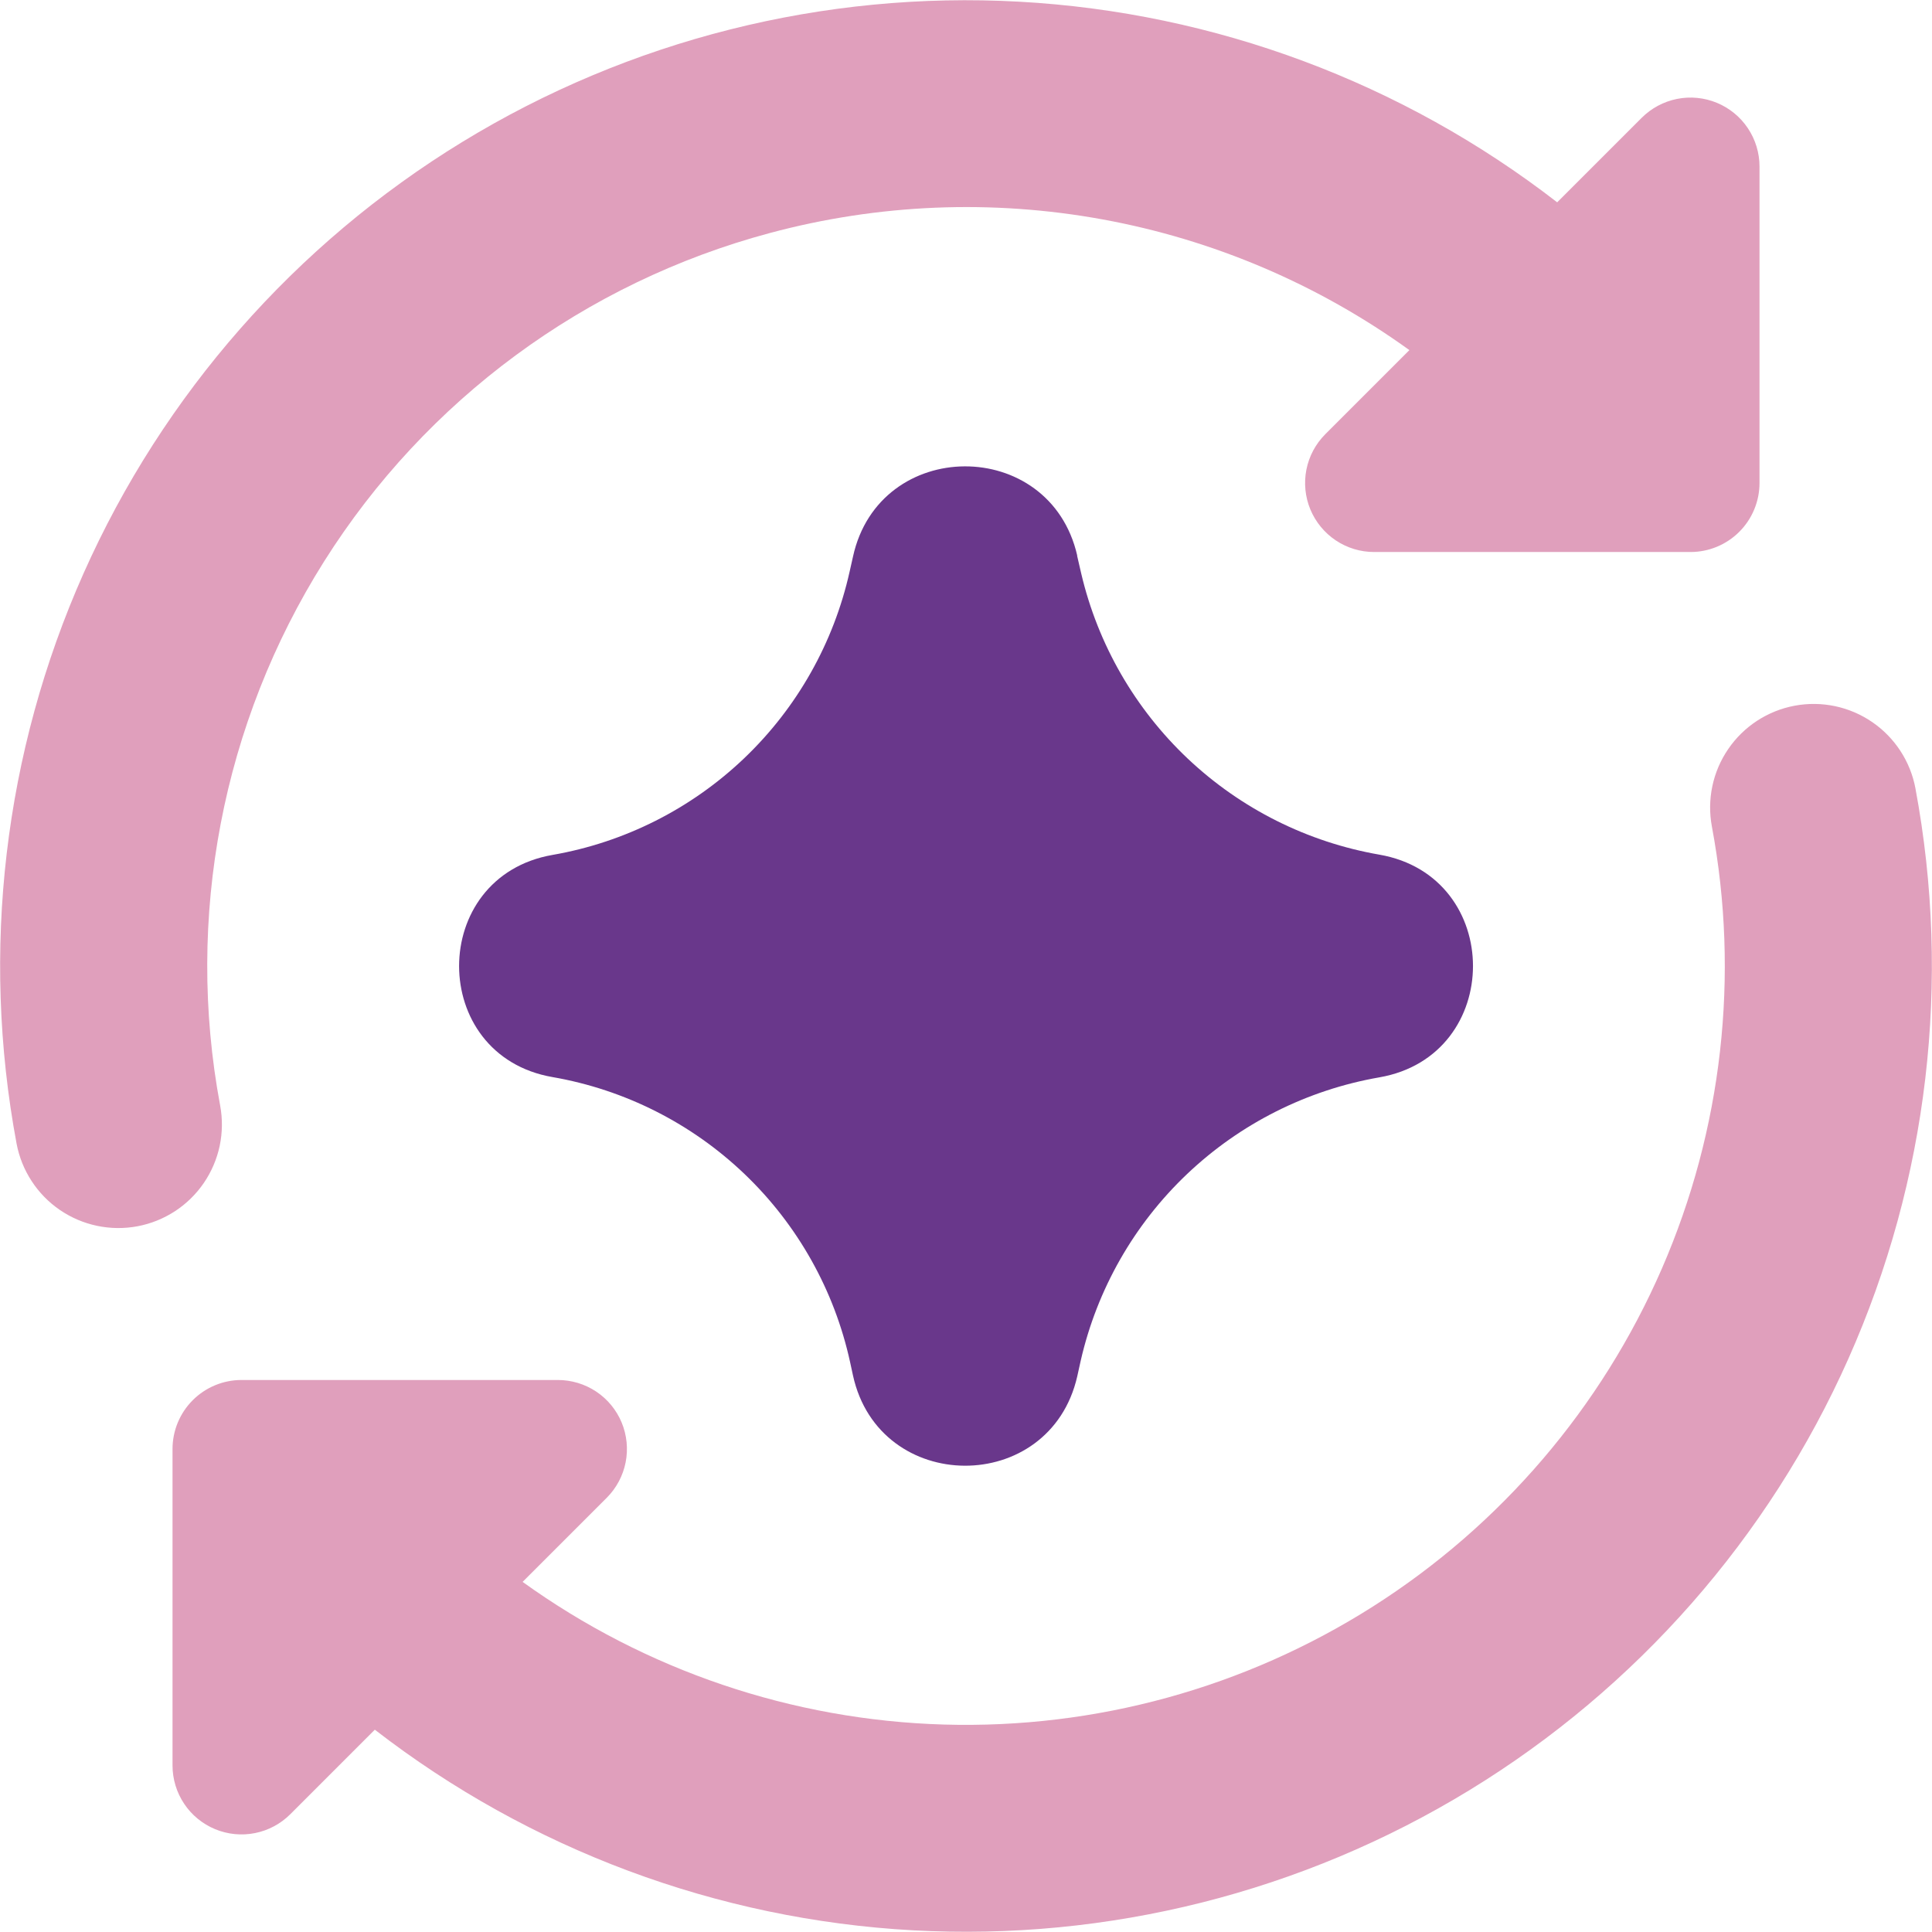
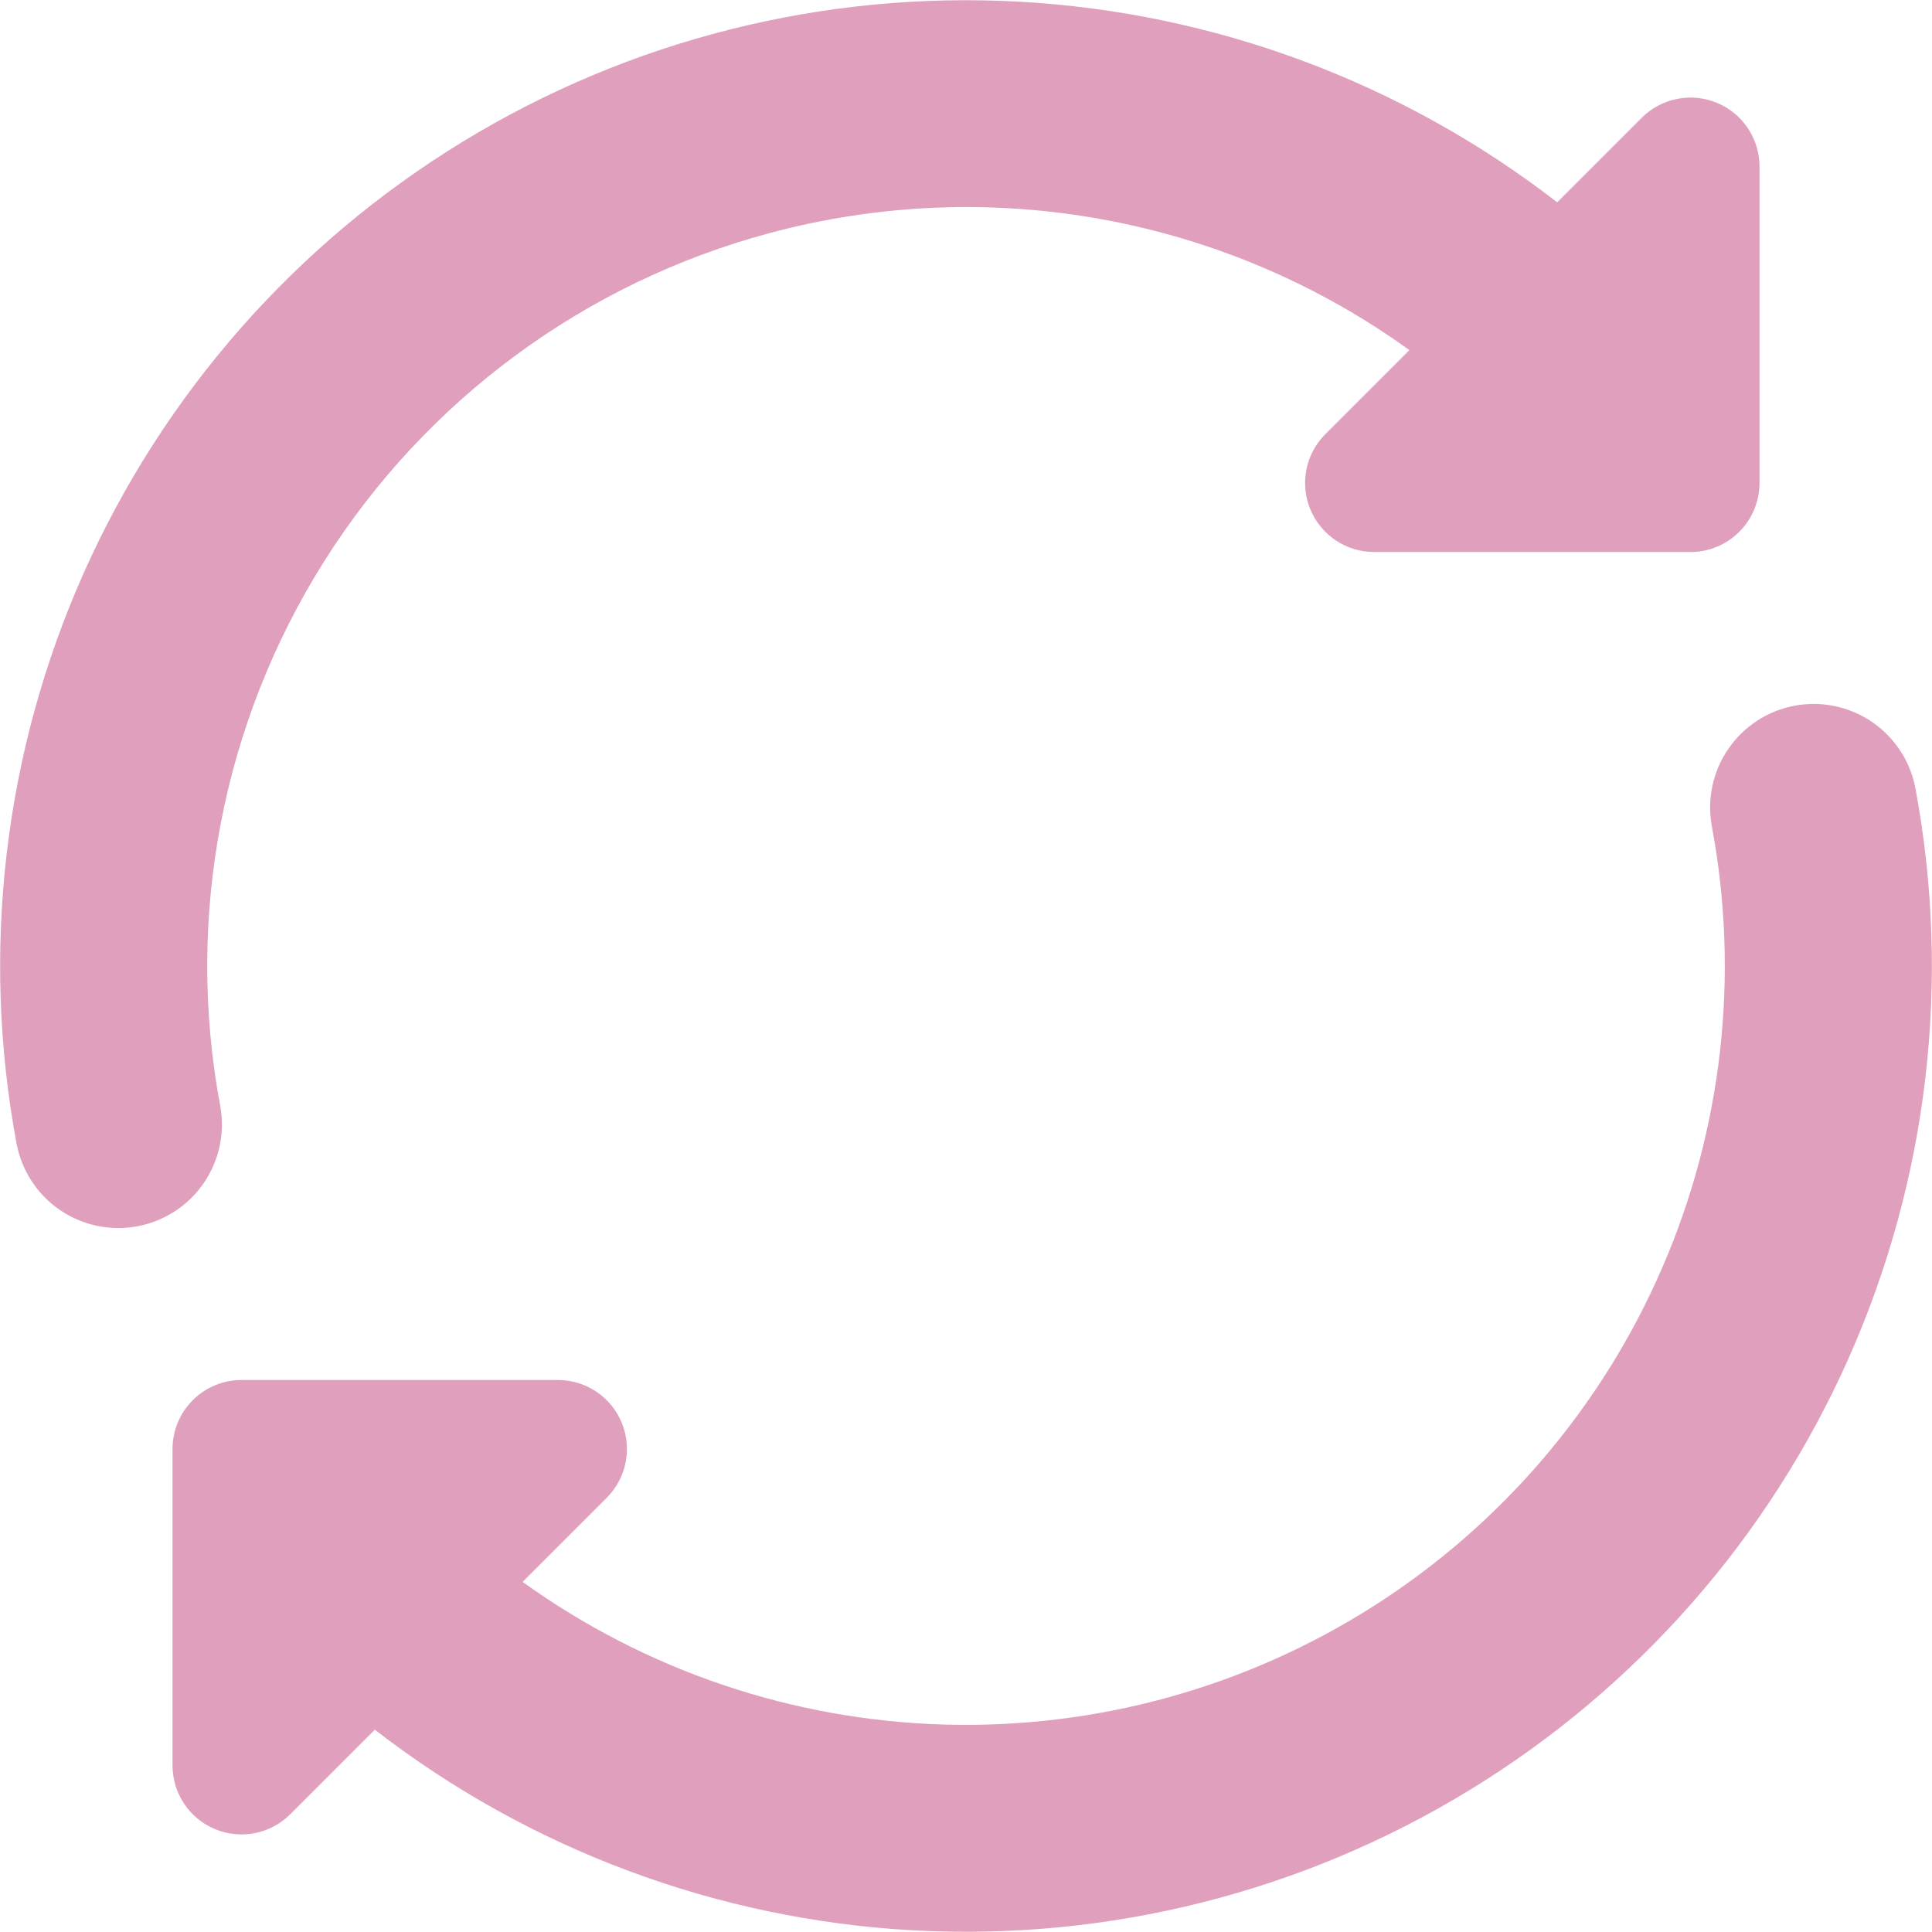
<svg xmlns="http://www.w3.org/2000/svg" width="64" height="64" viewBox="0 0 64 64" fill="none">
  <g clip-path="url(#clip0_2232_11843)">
    <path fill-rule="evenodd" clip-rule="evenodd" d="M25.495 7.721C29.094 6.753 32.863 6.598 36.529 7.269C40.195 7.939 43.666 9.418 46.688 11.598L43.9 14.386C43.581 14.706 43.364 15.113 43.276 15.557C43.189 16 43.234 16.459 43.407 16.876C43.581 17.293 43.874 17.65 44.249 17.901C44.625 18.152 45.066 18.286 45.518 18.286H56.001C56.607 18.286 57.188 18.045 57.617 17.616C58.045 17.188 58.286 16.606 58.286 16V5.518C58.286 5.065 58.152 4.623 57.9 4.247C57.649 3.871 57.292 3.579 56.874 3.406C56.456 3.233 55.996 3.188 55.552 3.277C55.109 3.366 54.702 3.584 54.382 3.904L51.584 6.702C46.455 2.731 40.24 0.413 33.763 0.056C27.286 -0.302 20.853 1.318 15.318 4.7C9.783 8.082 5.406 13.066 2.768 18.993C0.131 24.919 -0.643 31.507 0.549 37.883C0.632 38.326 0.802 38.748 1.048 39.125C1.294 39.503 1.612 39.828 1.984 40.082C2.356 40.336 2.774 40.515 3.215 40.607C3.656 40.7 4.111 40.705 4.554 40.622C4.996 40.539 5.418 40.369 5.796 40.123C6.173 39.877 6.498 39.558 6.752 39.187C7.006 38.815 7.185 38.396 7.278 37.956C7.37 37.515 7.375 37.06 7.292 36.617C6.13 30.393 7.359 23.96 10.733 18.603C14.108 13.246 19.38 9.36 25.495 7.721ZM63.452 26.117C63.284 25.222 62.768 24.432 62.017 23.918C61.266 23.404 60.342 23.21 59.447 23.378C58.553 23.546 57.762 24.062 57.249 24.814C56.735 25.564 56.541 26.489 56.709 27.383C57.631 32.319 57.054 37.418 55.052 42.023C53.05 46.629 49.714 50.529 45.475 53.221C41.236 55.913 36.288 57.273 31.268 57.128C26.249 56.982 21.388 55.336 17.312 52.402L20.101 49.614C20.42 49.294 20.637 48.886 20.725 48.442C20.812 47.999 20.766 47.539 20.593 47.122C20.419 46.704 20.125 46.348 19.749 46.097C19.372 45.847 18.93 45.714 18.478 45.714H8C7.394 45.714 6.813 45.955 6.384 46.384C5.956 46.812 5.715 47.394 5.715 48V58.482C5.715 58.935 5.849 59.377 6.101 59.753C6.352 60.129 6.709 60.421 7.127 60.594C7.545 60.767 8.005 60.812 8.449 60.723C8.892 60.635 9.299 60.416 9.619 60.096L12.416 57.298C17.546 61.268 23.76 63.586 30.237 63.944C36.713 64.301 43.145 62.682 48.68 59.3C54.215 55.919 58.592 50.935 61.23 45.01C63.868 39.084 64.643 32.497 63.452 26.121V26.117Z" fill="#E09FBC" />
-     <path fill-rule="evenodd" clip-rule="evenodd" d="M35.685 18.405C34.779 14.446 29.125 14.469 28.256 18.441L28.219 18.606L28.146 18.93C27.619 21.294 26.403 23.448 24.651 25.119C22.898 26.791 20.69 27.905 18.304 28.32C14.176 29.038 14.176 34.967 18.304 35.68C20.699 36.096 22.915 37.217 24.671 38.898C26.426 40.579 27.641 42.745 28.16 45.12L28.256 45.563C29.125 49.531 34.779 49.559 35.685 45.595L35.799 45.079C36.339 42.713 37.566 40.559 39.326 38.889C41.086 37.218 43.301 36.105 45.691 35.689C49.829 34.971 49.829 29.029 45.691 28.311C43.314 27.897 41.111 26.794 39.355 25.139C37.6 23.483 36.369 21.348 35.817 18.999L35.726 18.606L35.68 18.405H35.685Z" fill="#69378B" />
  </g>
  <defs>
    <clipPath id="clip0_2232_11843">
      <rect width="64" height="64" fill="white" />
    </clipPath>
  </defs>
</svg>